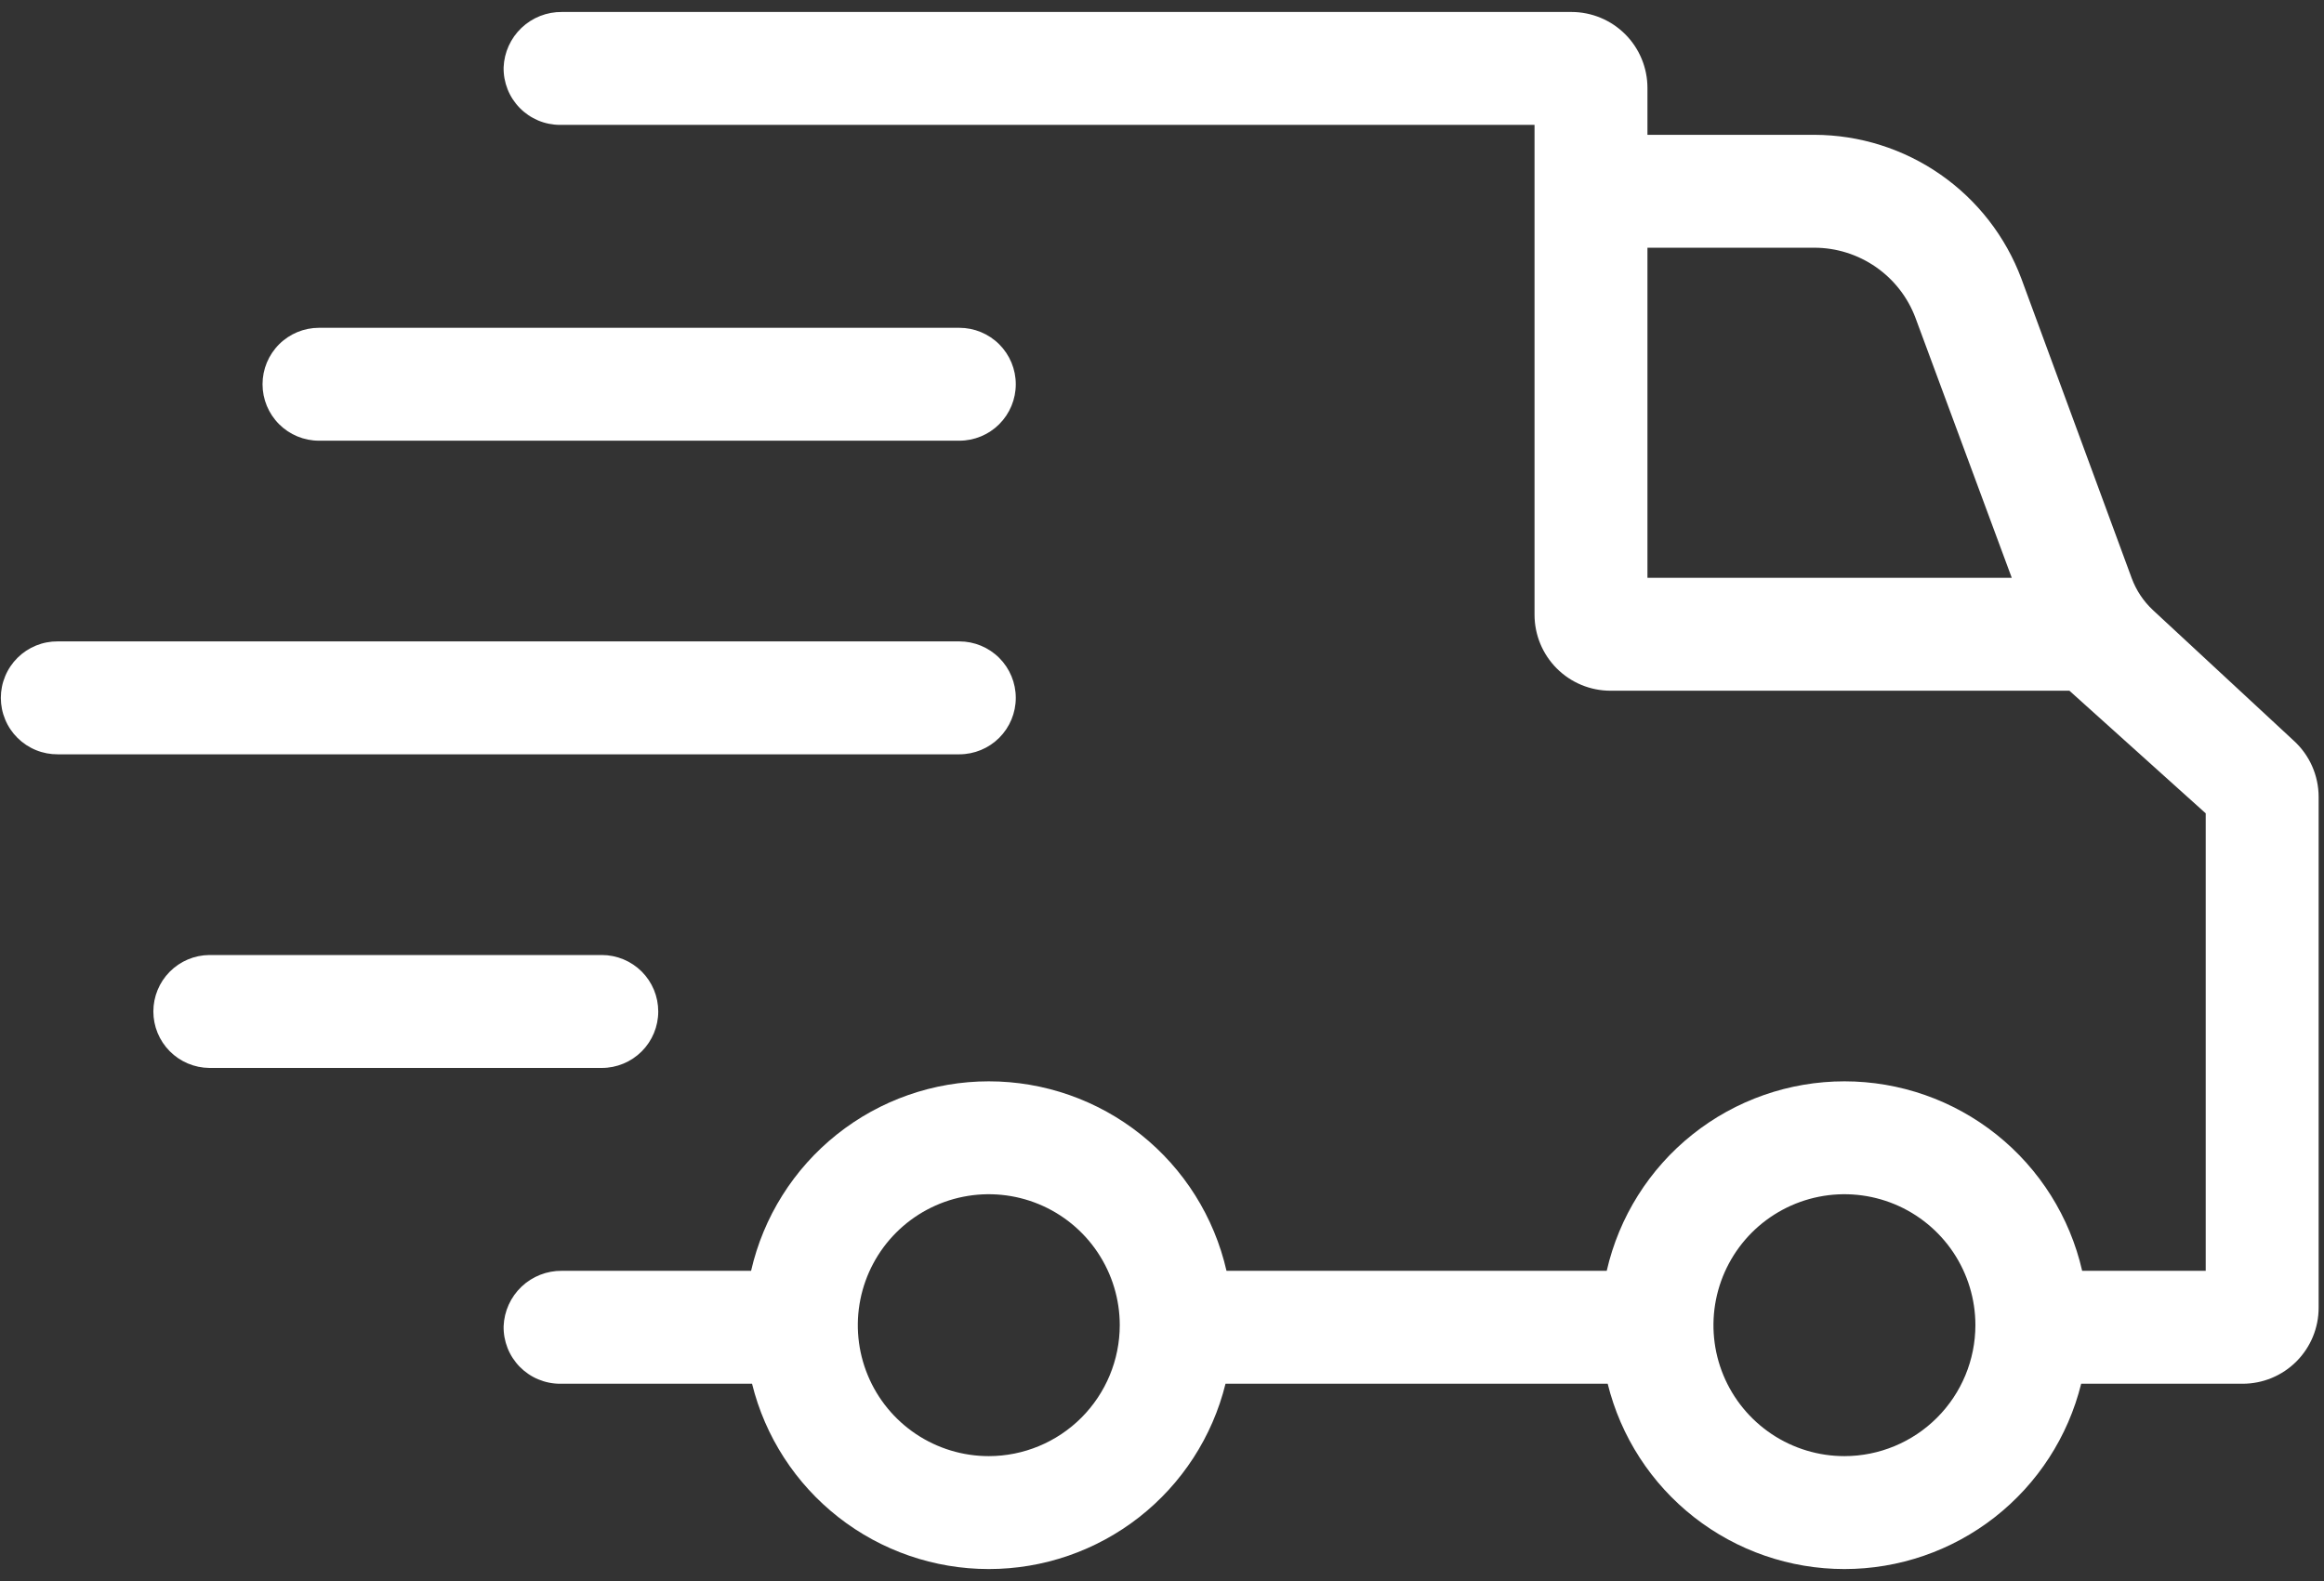
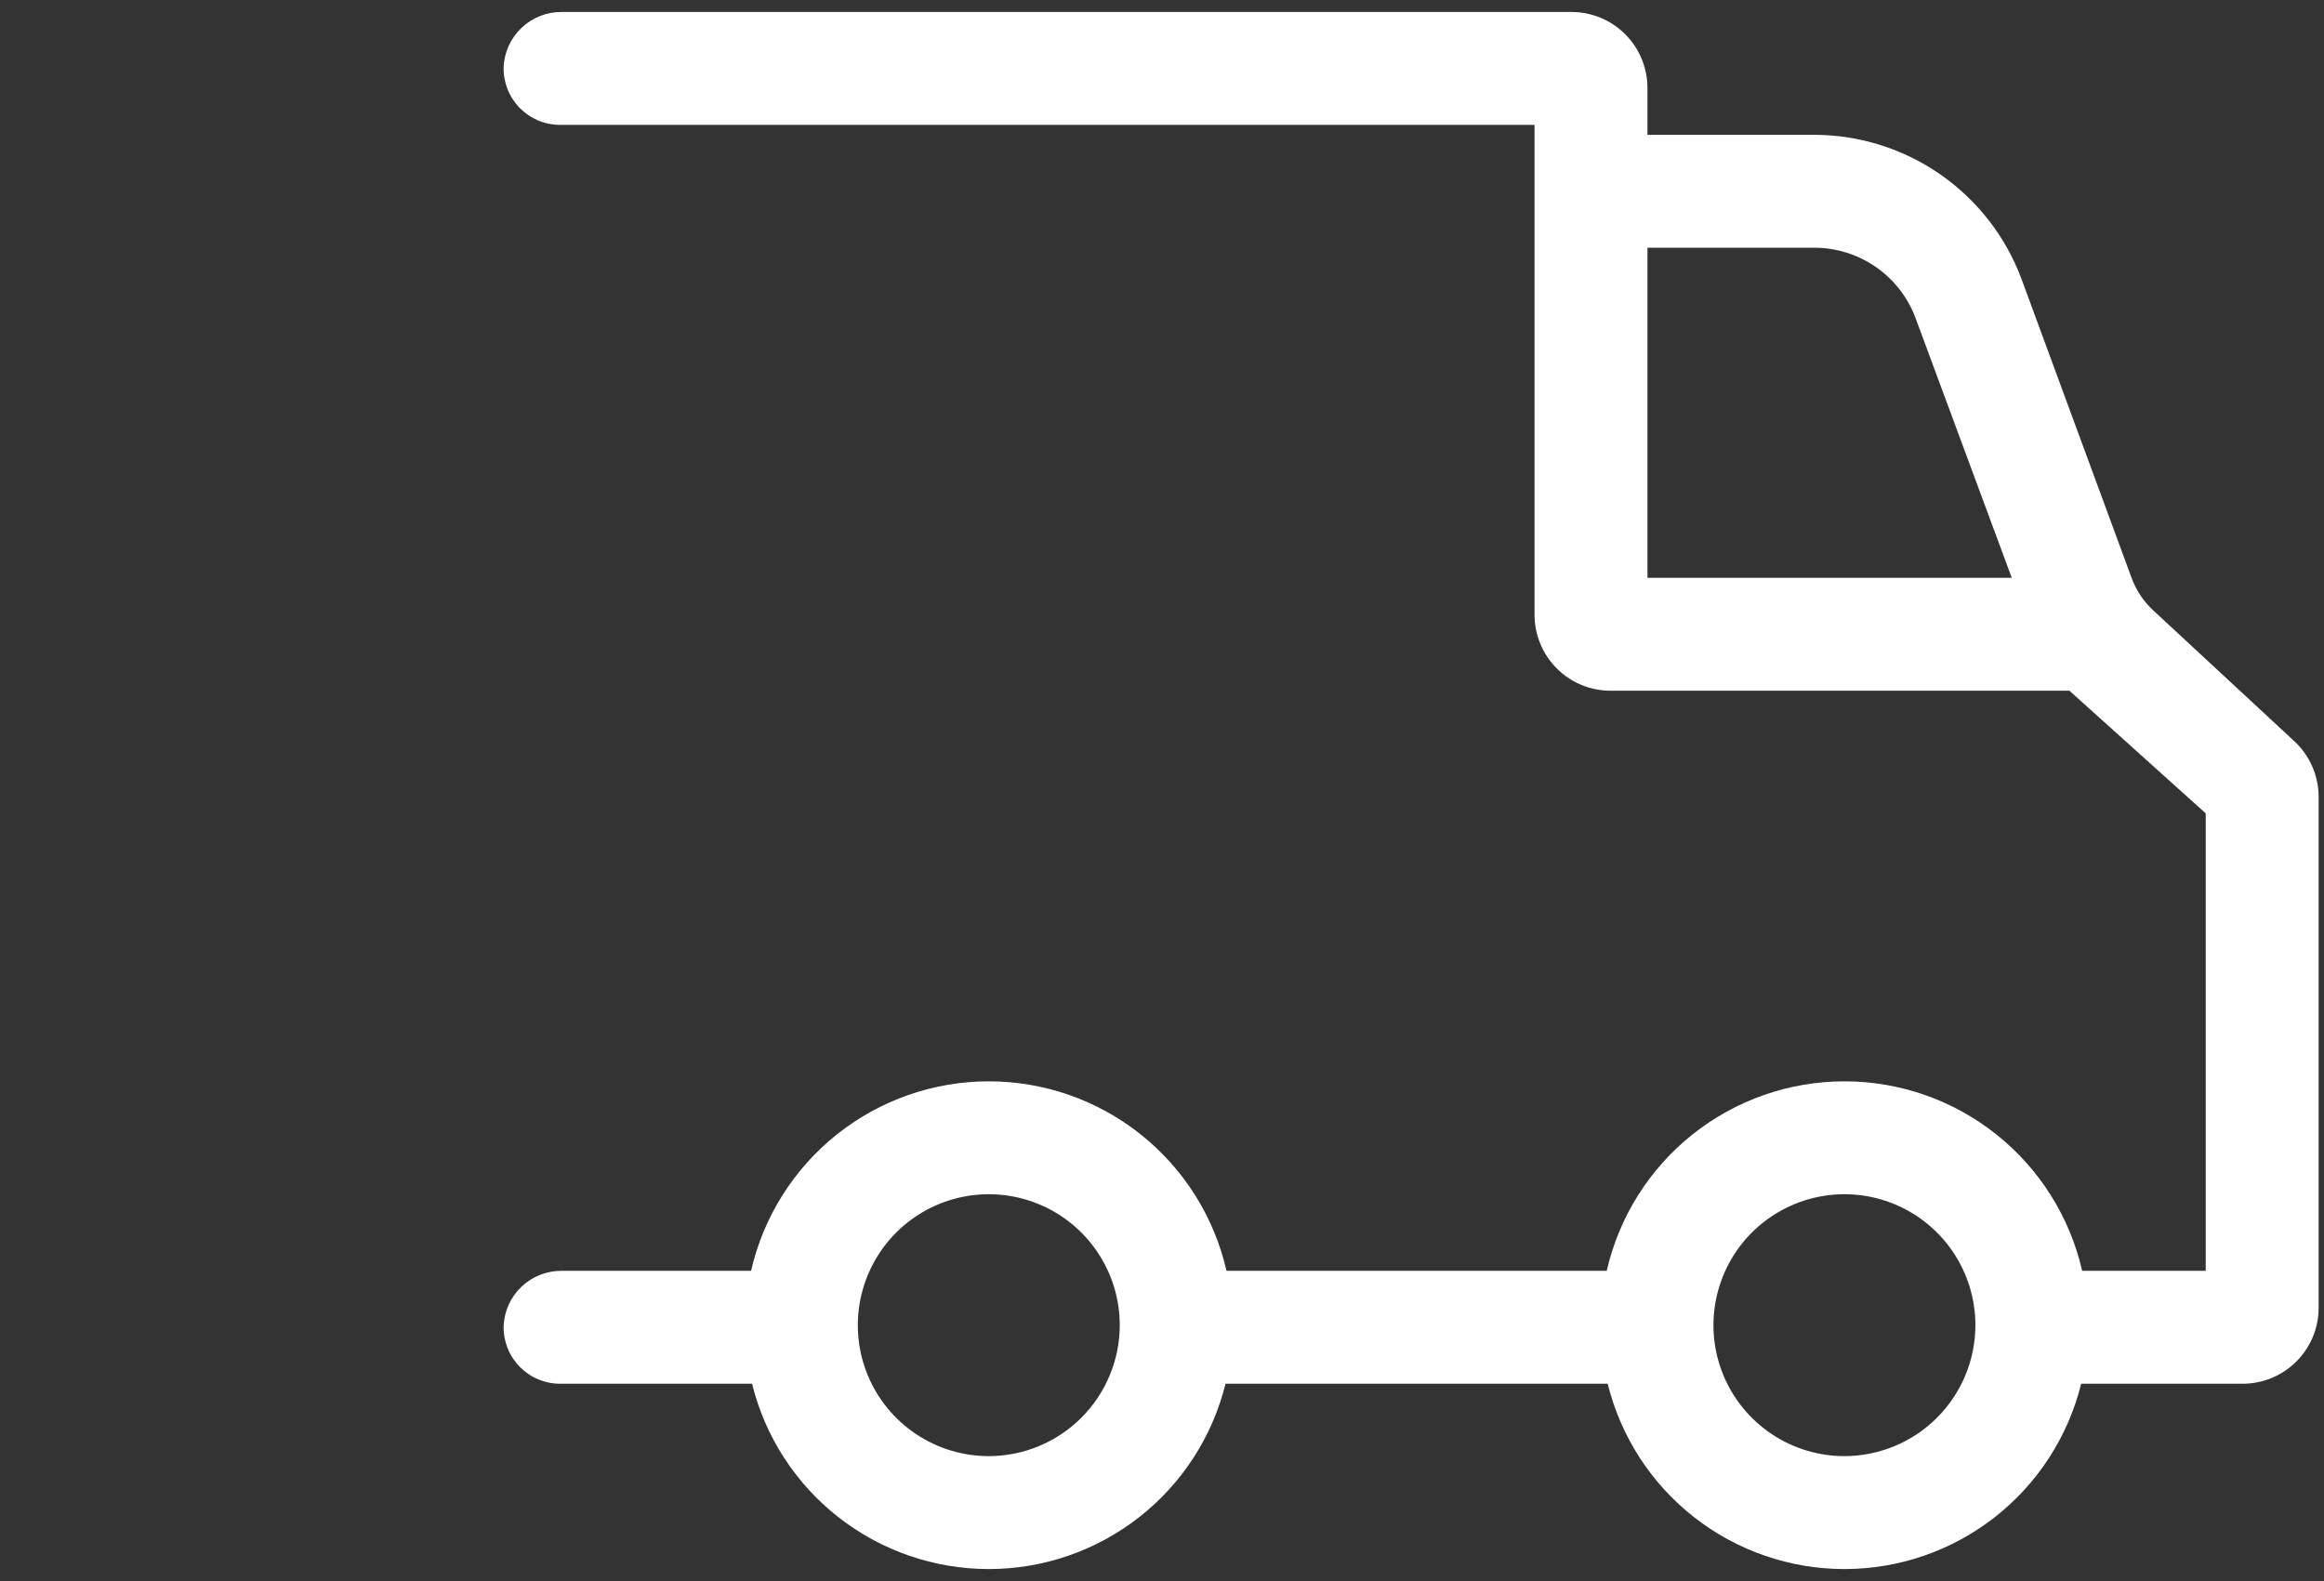
<svg xmlns="http://www.w3.org/2000/svg" width="97" height="66" viewBox="0 0 97 66" fill="none">
  <rect x="0" y="0" width="97" height="66" fill="#333333" stroke="none" />
  <path d="M95.727 30.91L89.867 25.475C89.468 25.105 89.161 24.645 88.973 24.134L84.371 11.638C83.713 9.877 82.534 8.359 80.991 7.285C79.448 6.211 77.614 5.633 75.734 5.628H68.762V3.672C68.762 2.831 68.428 2.024 67.833 1.429C67.238 0.834 66.431 0.5 65.59 0.5H23.455C22.828 0.493 22.223 0.73 21.768 1.162C21.313 1.594 21.045 2.186 21.02 2.812C21.014 3.125 21.071 3.437 21.186 3.728C21.302 4.019 21.475 4.284 21.694 4.507C21.914 4.731 22.175 4.908 22.464 5.03C22.753 5.151 23.063 5.213 23.376 5.213H64.049V25.662C64.049 26.503 64.383 27.31 64.978 27.905C65.572 28.5 66.379 28.834 67.22 28.834H86.374L92.063 33.953V53.05H86.906C86.392 50.803 85.131 48.797 83.328 47.36C81.526 45.923 79.289 45.14 76.984 45.14C74.679 45.14 72.442 45.923 70.639 47.36C68.837 48.797 67.576 50.803 67.062 53.05H51.192C50.679 50.803 49.418 48.797 47.615 47.36C45.813 45.923 43.576 45.14 41.271 45.14C38.965 45.14 36.729 45.923 34.926 47.36C33.124 48.797 31.863 50.803 31.349 53.05H23.454C22.827 53.043 22.222 53.281 21.768 53.712C21.313 54.144 21.045 54.736 21.02 55.363C21.014 55.676 21.071 55.987 21.186 56.278C21.302 56.569 21.475 56.834 21.694 57.058C21.914 57.281 22.175 57.459 22.464 57.58C22.753 57.701 23.063 57.764 23.376 57.764H31.389C31.934 59.972 33.204 61.934 34.995 63.336C36.786 64.738 38.995 65.5 41.27 65.5C43.545 65.5 45.754 64.738 47.545 63.336C49.336 61.934 50.606 59.972 51.151 57.764H67.102C67.648 59.972 68.918 61.934 70.709 63.336C72.5 64.738 74.709 65.5 76.984 65.5C79.258 65.5 81.467 64.738 83.258 63.336C85.049 61.934 86.319 59.972 86.865 57.764H93.605C94.446 57.764 95.253 57.43 95.847 56.835C96.442 56.24 96.776 55.434 96.776 54.592V33.267C96.776 32.823 96.682 32.384 96.502 31.977C96.321 31.572 96.057 31.208 95.727 30.91ZM68.762 24.121V10.341H75.734C76.652 10.343 77.547 10.625 78.301 11.15C79.054 11.674 79.63 12.415 79.951 13.275L83.968 24.121H68.762ZM41.27 60.786C40.189 60.786 39.132 60.466 38.233 59.865C37.334 59.264 36.633 58.41 36.22 57.412C35.806 56.413 35.698 55.314 35.909 54.253C36.12 53.193 36.64 52.219 37.405 51.454C38.169 50.69 39.143 50.169 40.204 49.958C41.264 49.747 42.363 49.856 43.362 50.269C44.361 50.683 45.215 51.384 45.815 52.283C46.416 53.182 46.737 54.239 46.737 55.32C46.735 56.769 46.158 58.159 45.134 59.183C44.109 60.208 42.719 60.785 41.27 60.786ZM76.984 60.786C75.903 60.786 74.846 60.466 73.947 59.865C73.048 59.264 72.347 58.411 71.933 57.412C71.519 56.413 71.411 55.314 71.622 54.253C71.833 53.193 72.354 52.219 73.118 51.454C73.883 50.69 74.857 50.169 75.917 49.958C76.978 49.747 78.077 49.856 79.076 50.269C80.074 50.683 80.928 51.384 81.529 52.283C82.129 53.182 82.45 54.239 82.45 55.32C82.448 56.769 81.872 58.159 80.847 59.183C79.822 60.208 78.433 60.785 76.984 60.786Z" fill="white" />
-   <path d="M13.315 18.397H40.04C40.665 18.397 41.265 18.149 41.707 17.707C42.149 17.265 42.397 16.666 42.397 16.04C42.397 15.415 42.149 14.816 41.707 14.374C41.265 13.932 40.665 13.684 40.04 13.684H13.315C12.689 13.684 12.09 13.932 11.648 14.374C11.206 14.816 10.958 15.415 10.958 16.04C10.958 16.666 11.206 17.265 11.648 17.707C12.09 18.149 12.689 18.397 13.315 18.397ZM42.397 29.132C42.397 28.507 42.149 27.907 41.707 27.465C41.265 27.023 40.665 26.775 40.04 26.775H2.413C2.102 26.772 1.793 26.831 1.505 26.948C1.216 27.066 0.954 27.239 0.733 27.458C0.512 27.677 0.336 27.938 0.217 28.225C0.097 28.512 0.035 28.821 0.035 29.132C0.035 29.443 0.097 29.752 0.217 30.039C0.336 30.326 0.512 30.587 0.733 30.806C0.954 31.025 1.216 31.198 1.505 31.315C1.793 31.433 2.102 31.491 2.413 31.489H40.04C40.665 31.489 41.265 31.24 41.707 30.799C42.149 30.357 42.397 29.757 42.397 29.132ZM27.474 42.224C27.474 41.914 27.413 41.608 27.295 41.322C27.176 41.036 27.003 40.776 26.784 40.557C26.565 40.339 26.305 40.165 26.02 40.047C25.733 39.928 25.427 39.867 25.118 39.867H8.737C8.116 39.873 7.522 40.123 7.084 40.565C6.647 41.006 6.401 41.602 6.401 42.224C6.401 42.845 6.647 43.441 7.084 43.883C7.522 44.324 8.116 44.575 8.737 44.581H25.118C25.743 44.581 26.342 44.332 26.784 43.89C27.226 43.448 27.474 42.849 27.474 42.224Z" fill="white" />
</svg>